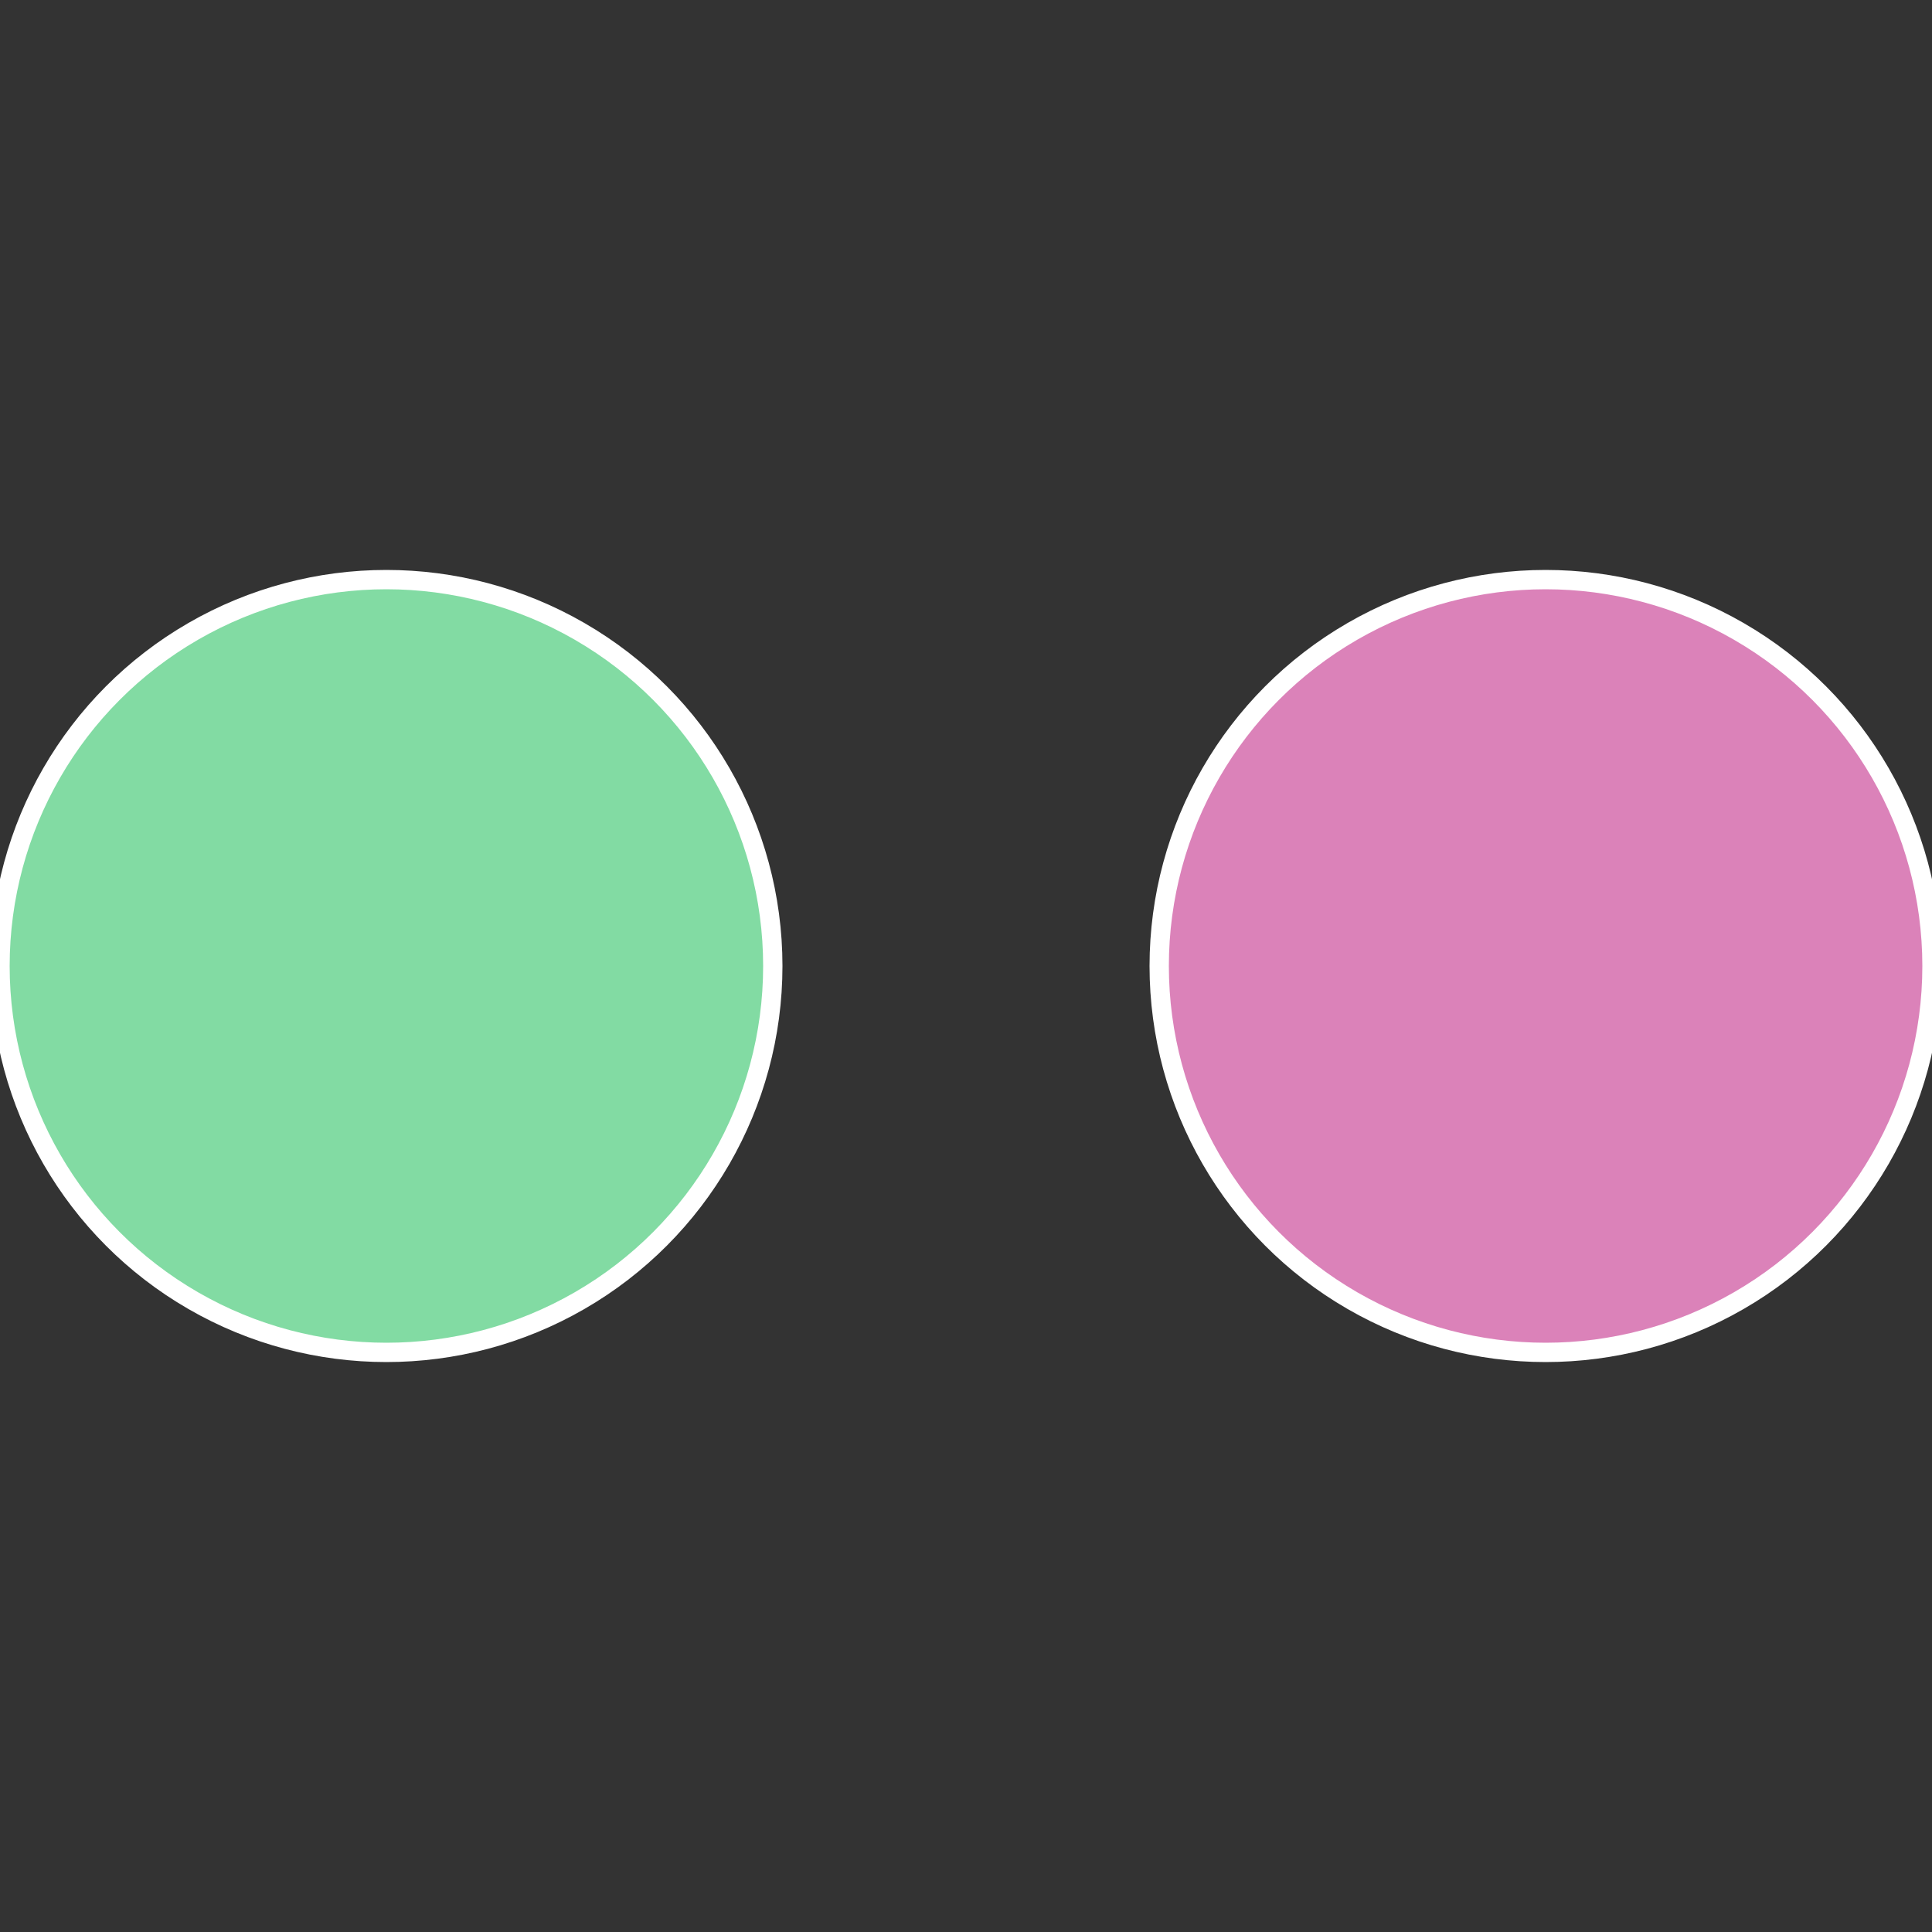
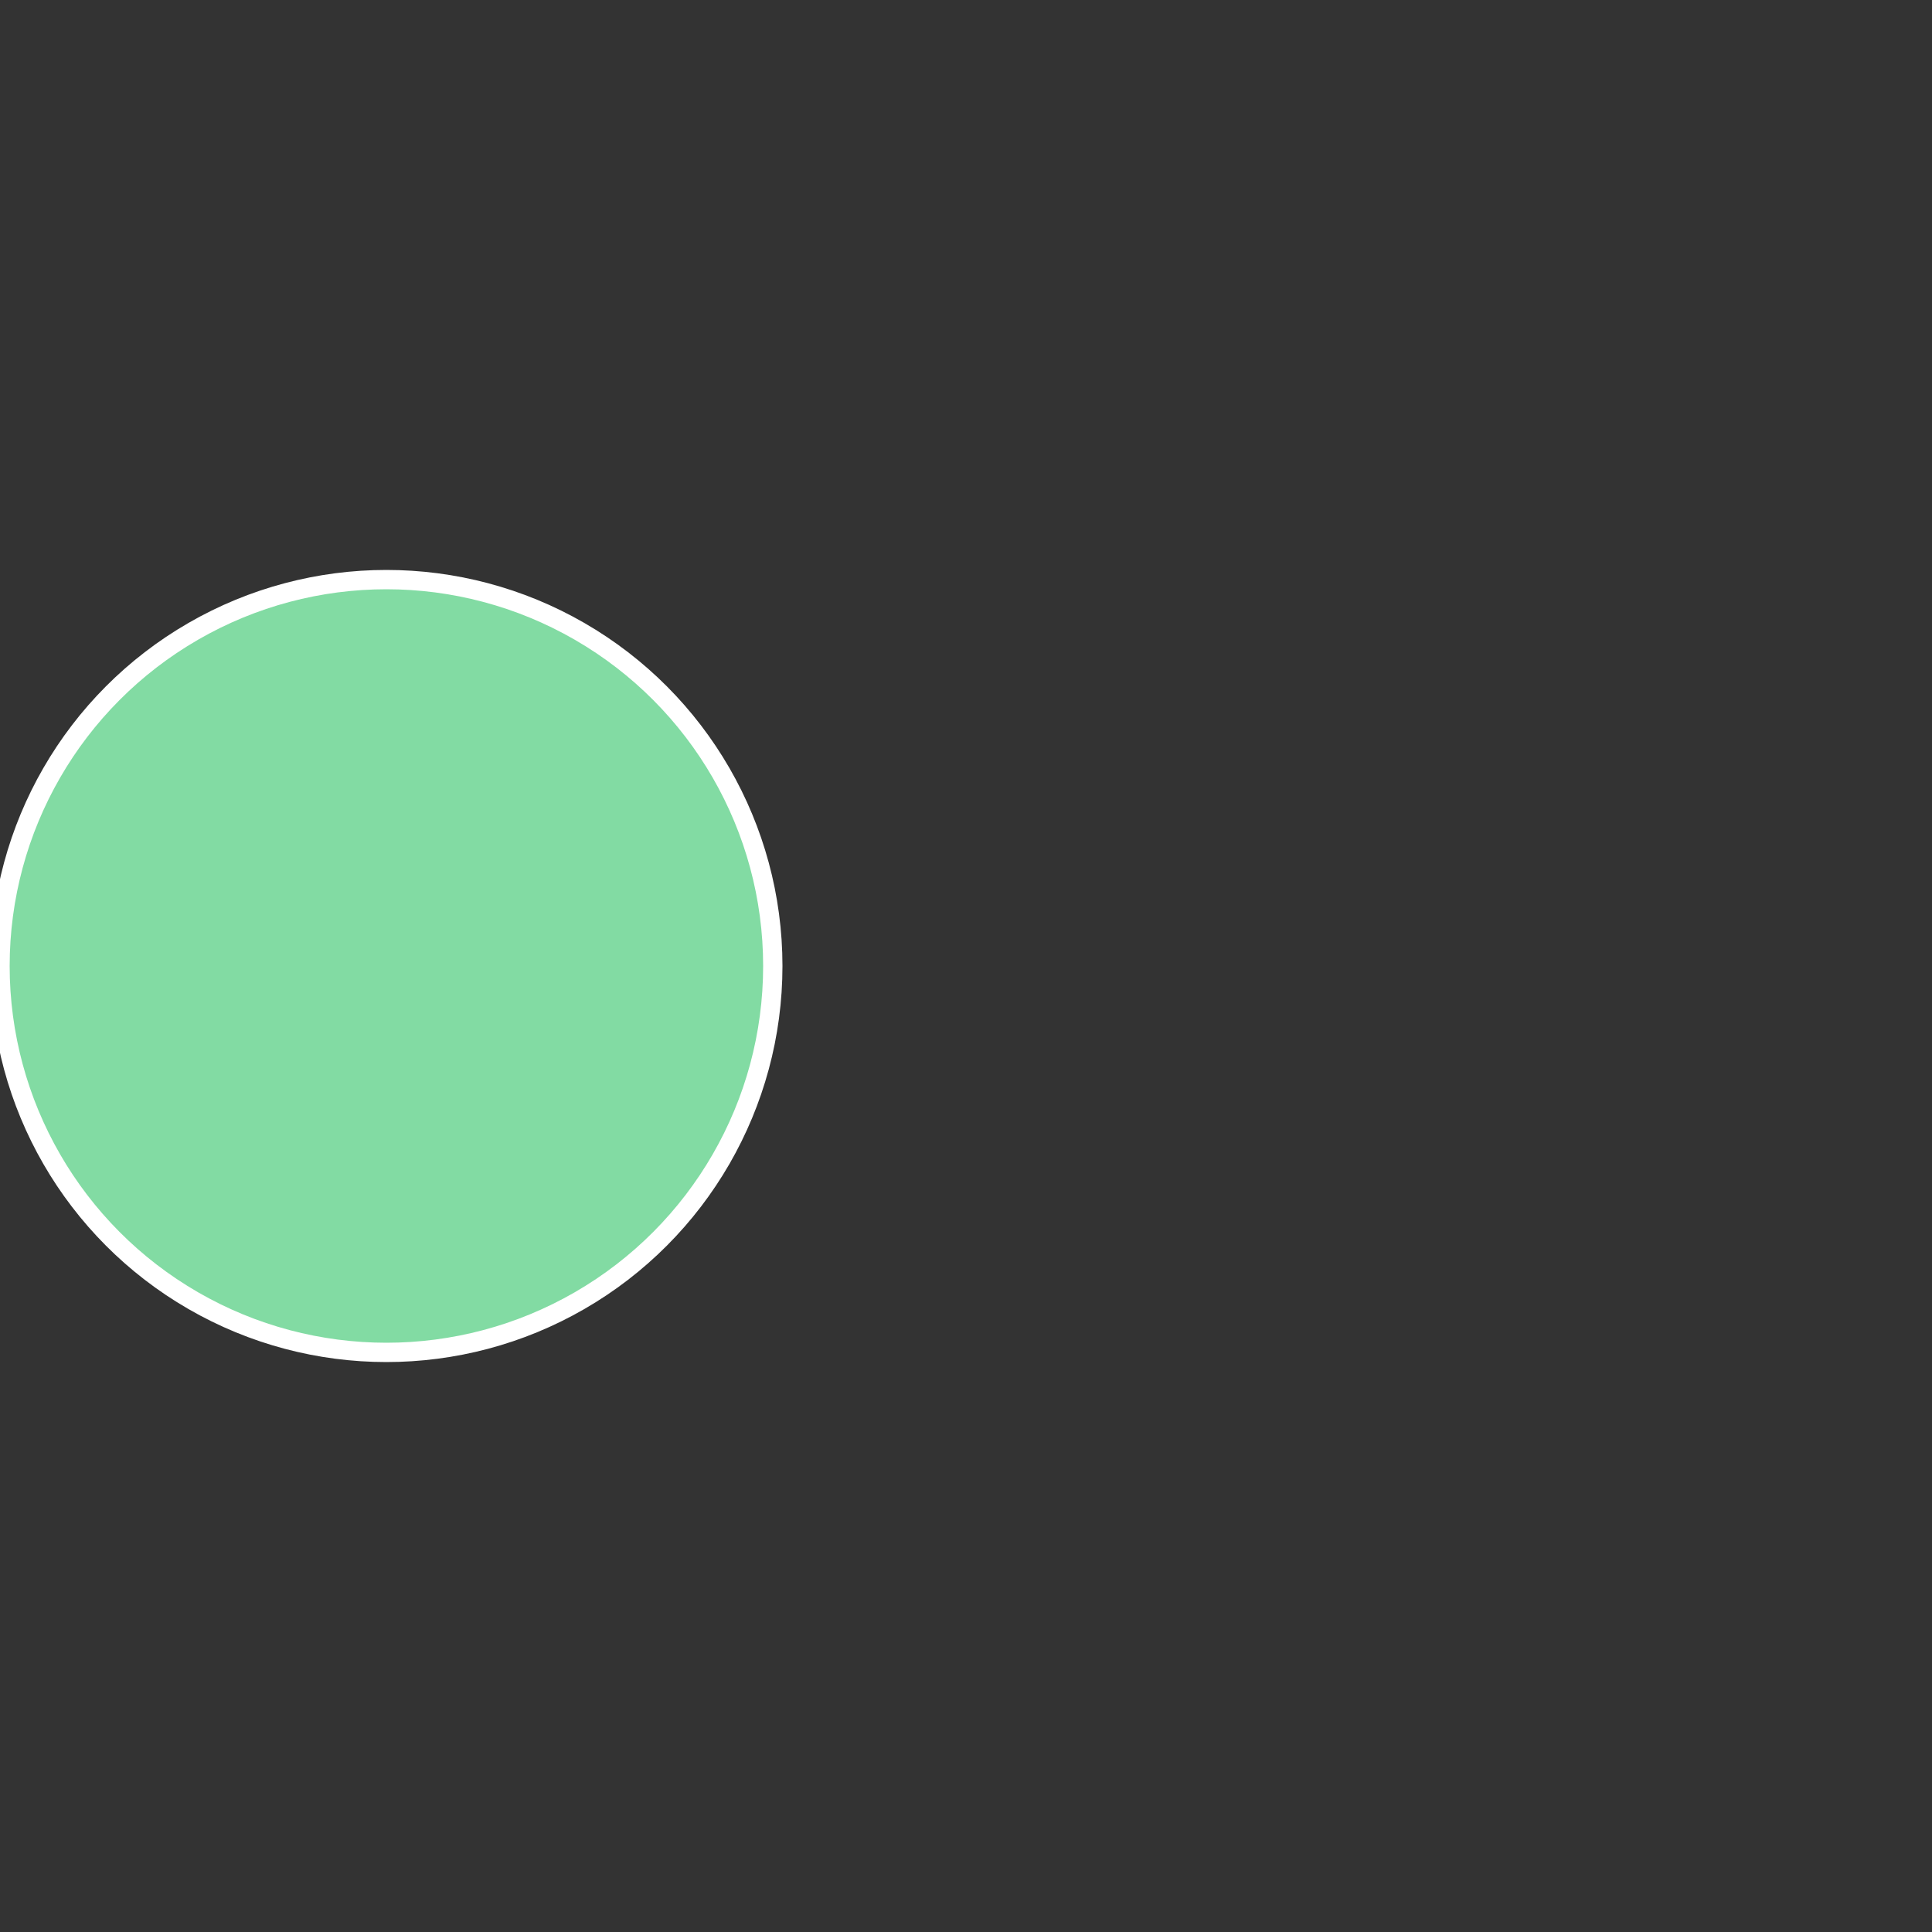
<svg xmlns="http://www.w3.org/2000/svg" width="500" height="500" viewBox="-1 -1 2 2">
  <rect x="-1" y="-1" width="2" height="2" fill="#333333" stroke="none" />
-   <circle cx="0.6" cy="0" r="0.4" fill="#db82b9" stroke="#fff" stroke-width="1%" />
  <circle cx="-0.6" cy="7.3478807948841E-17" r="0.4" fill="#82dba3" stroke="#fff" stroke-width="1%" />
</svg>